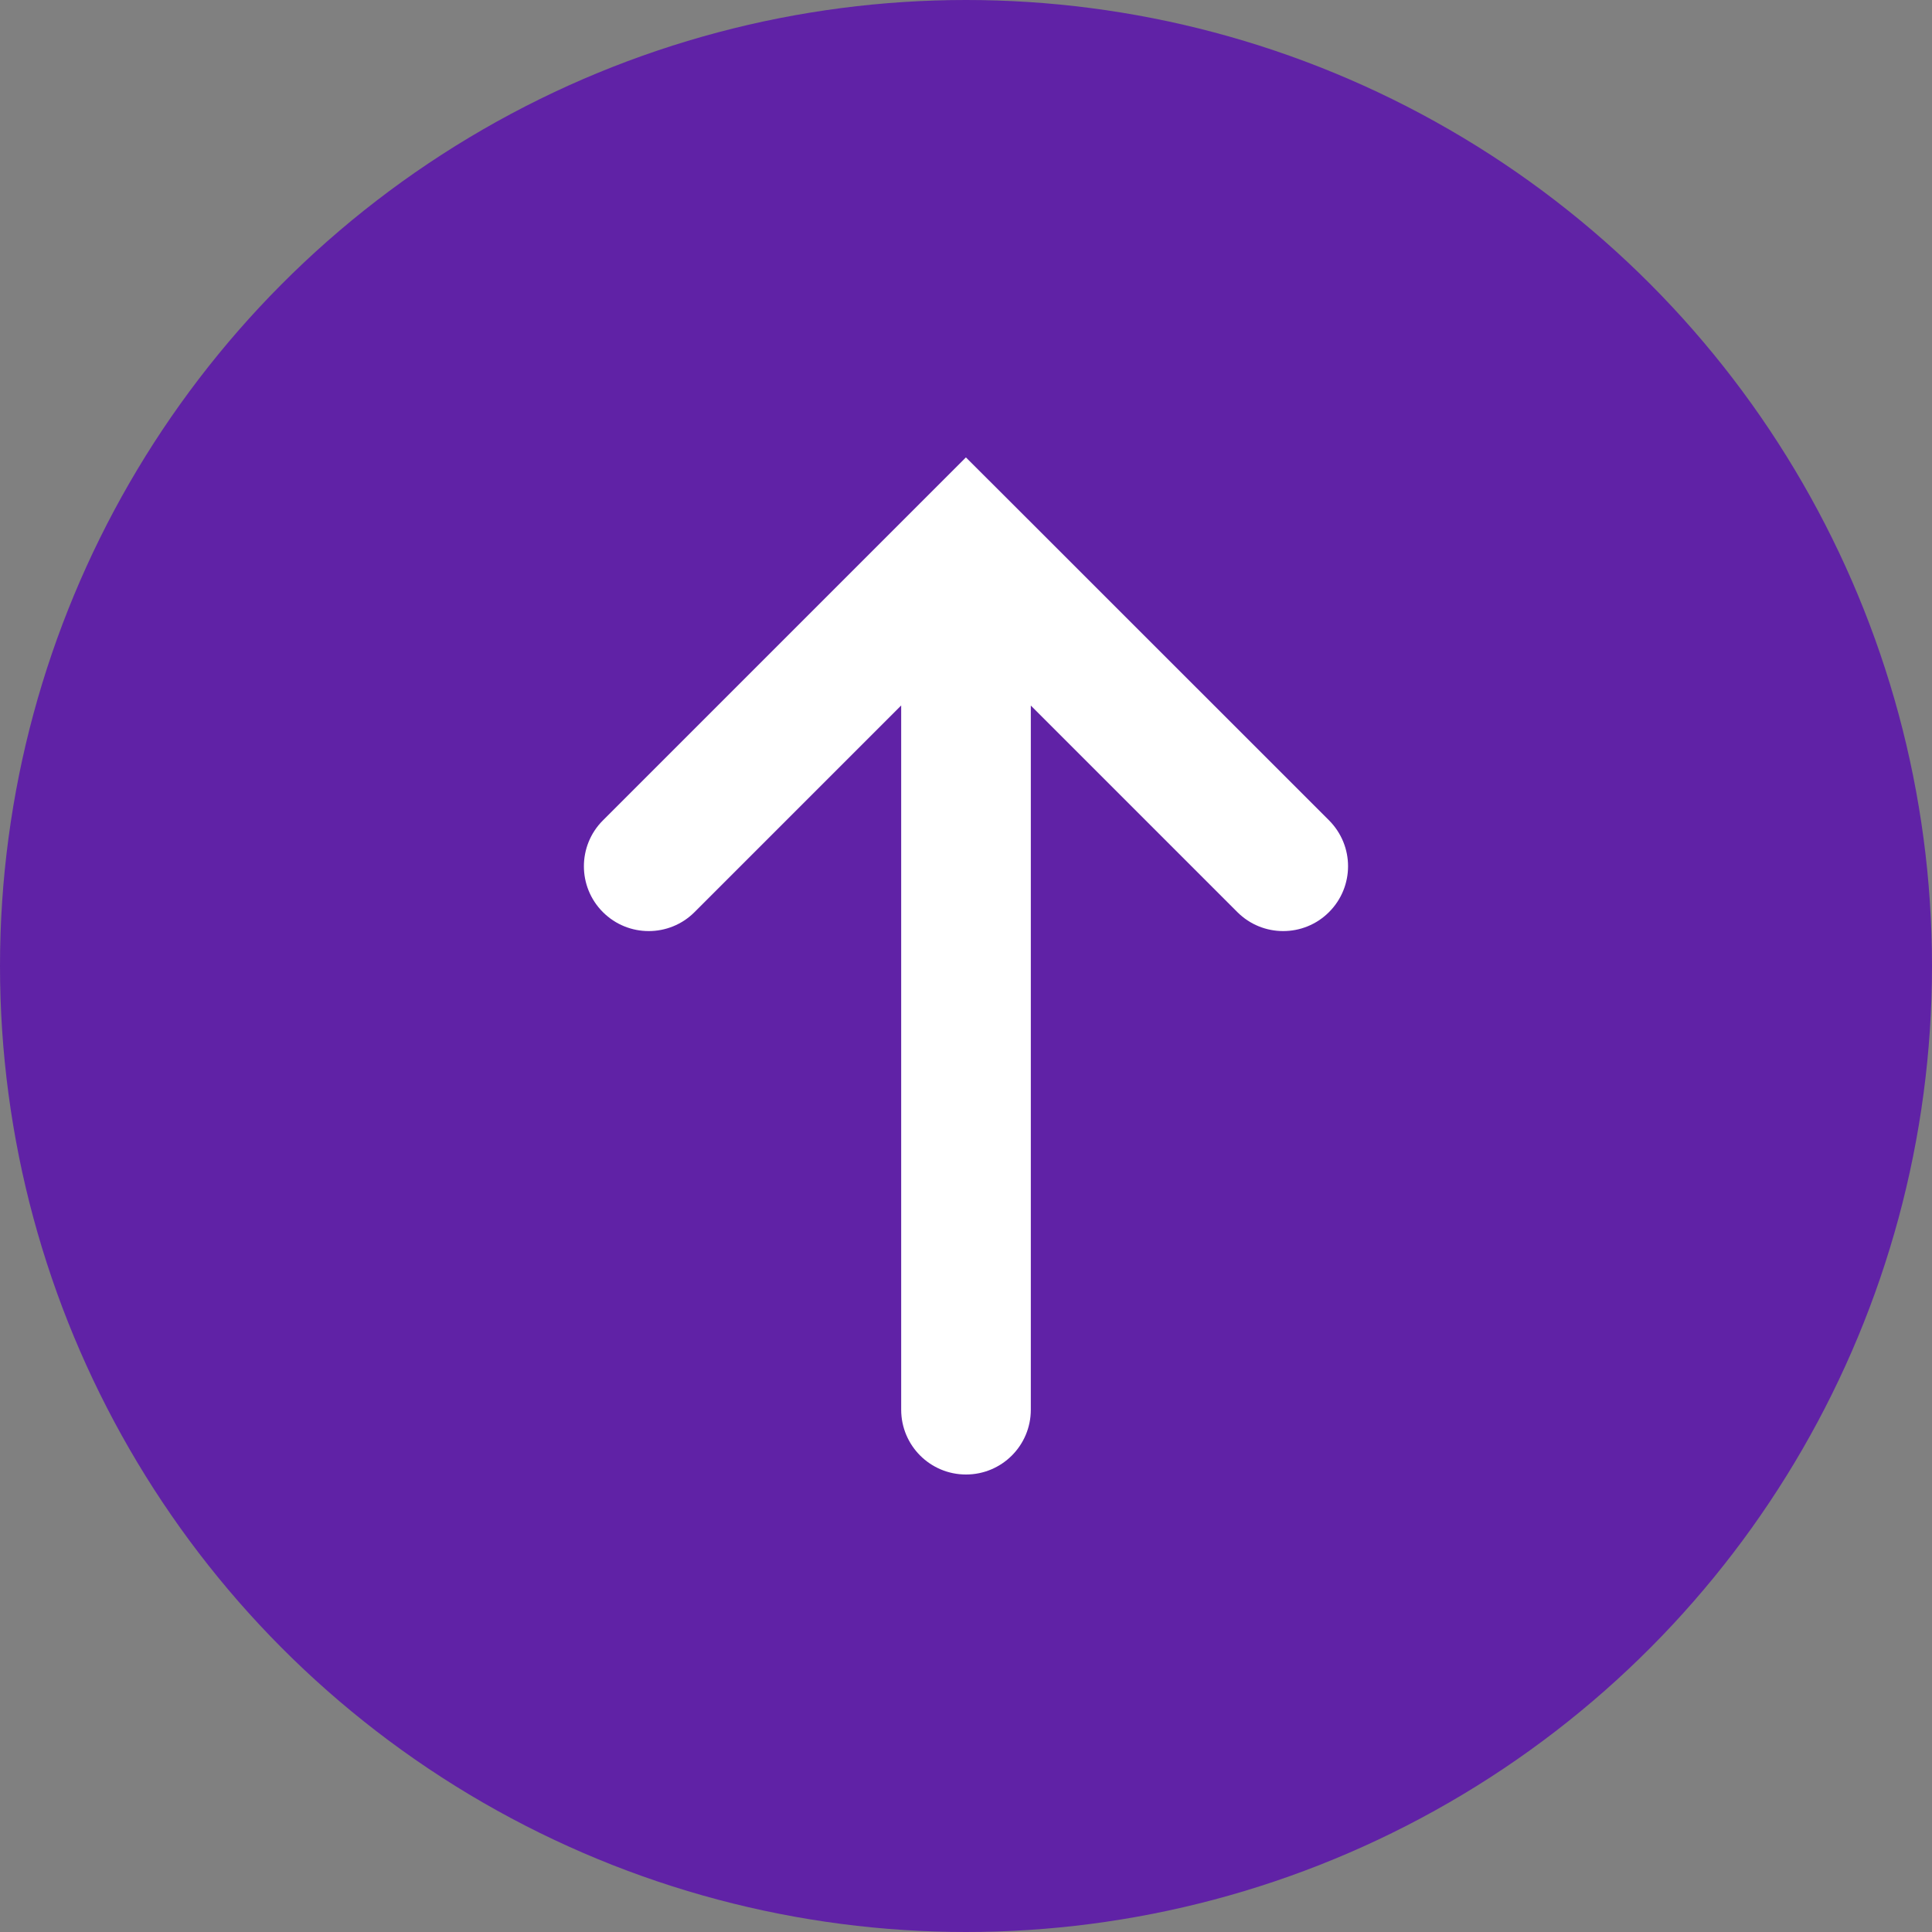
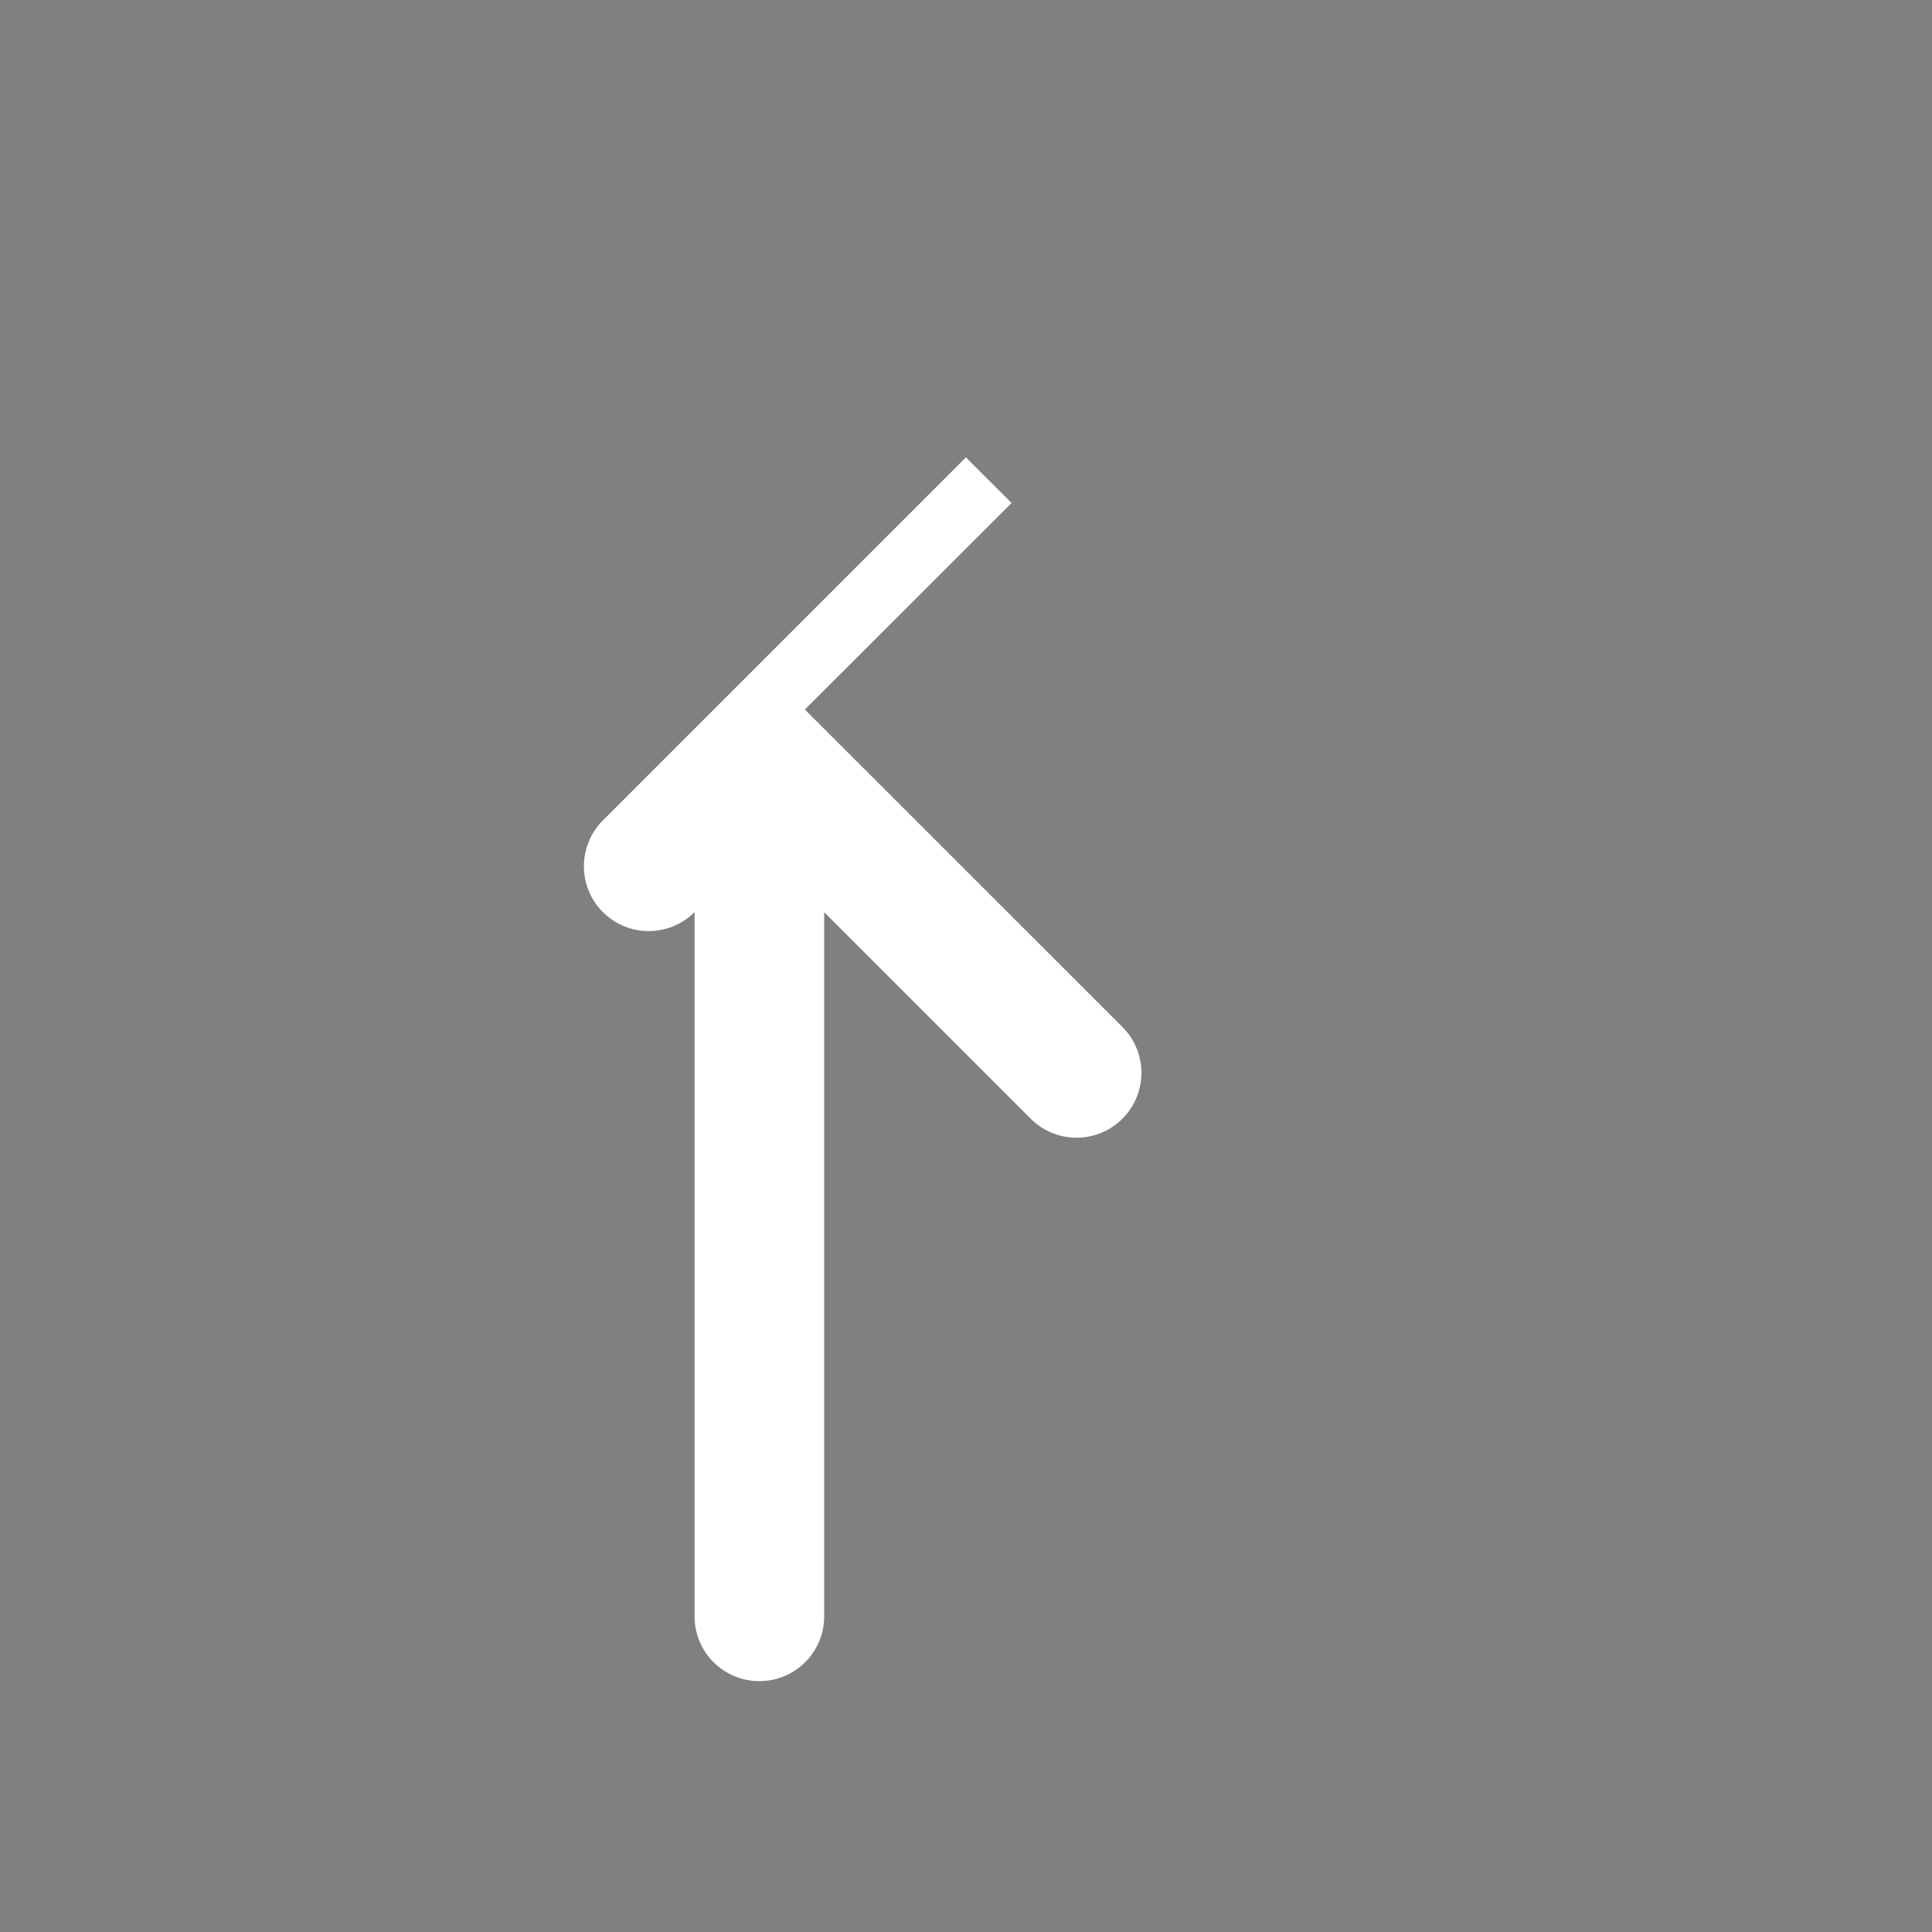
<svg xmlns="http://www.w3.org/2000/svg" id="Calque_1" viewBox="0 0 200 200">
  <rect x="0" y="0" width="200" height="200" fill="#808080" stroke="none" />
-   <circle cx="100" cy="100" r="100" style="fill:#6022a6; stroke-width:0px;" />
-   <path d="m104.72,52.07l-4.73-4.72-37.58,37.58c-2.62,2.62-2.62,6.87,0,9.49s6.87,2.62,9.49,0l21.39-21.39v72.9c0,3.71,3,6.71,6.71,6.71s6.71-3,6.71-6.71v-72.89l21.38,21.38c2.62,2.62,6.87,2.62,9.49,0,1.31-1.31,1.97-3.03,1.97-4.75s-.66-3.43-1.97-4.75l-32.82-32.81-.05-.05Z" style="fill:#fff; stroke-width:0px;" />
+   <path d="m104.72,52.07l-4.73-4.72-37.58,37.58c-2.62,2.62-2.62,6.87,0,9.49s6.87,2.62,9.49,0v72.9c0,3.71,3,6.71,6.71,6.71s6.71-3,6.71-6.71v-72.89l21.38,21.38c2.62,2.62,6.87,2.62,9.49,0,1.31-1.31,1.97-3.03,1.97-4.75s-.66-3.43-1.97-4.75l-32.82-32.81-.05-.05Z" style="fill:#fff; stroke-width:0px;" />
</svg>